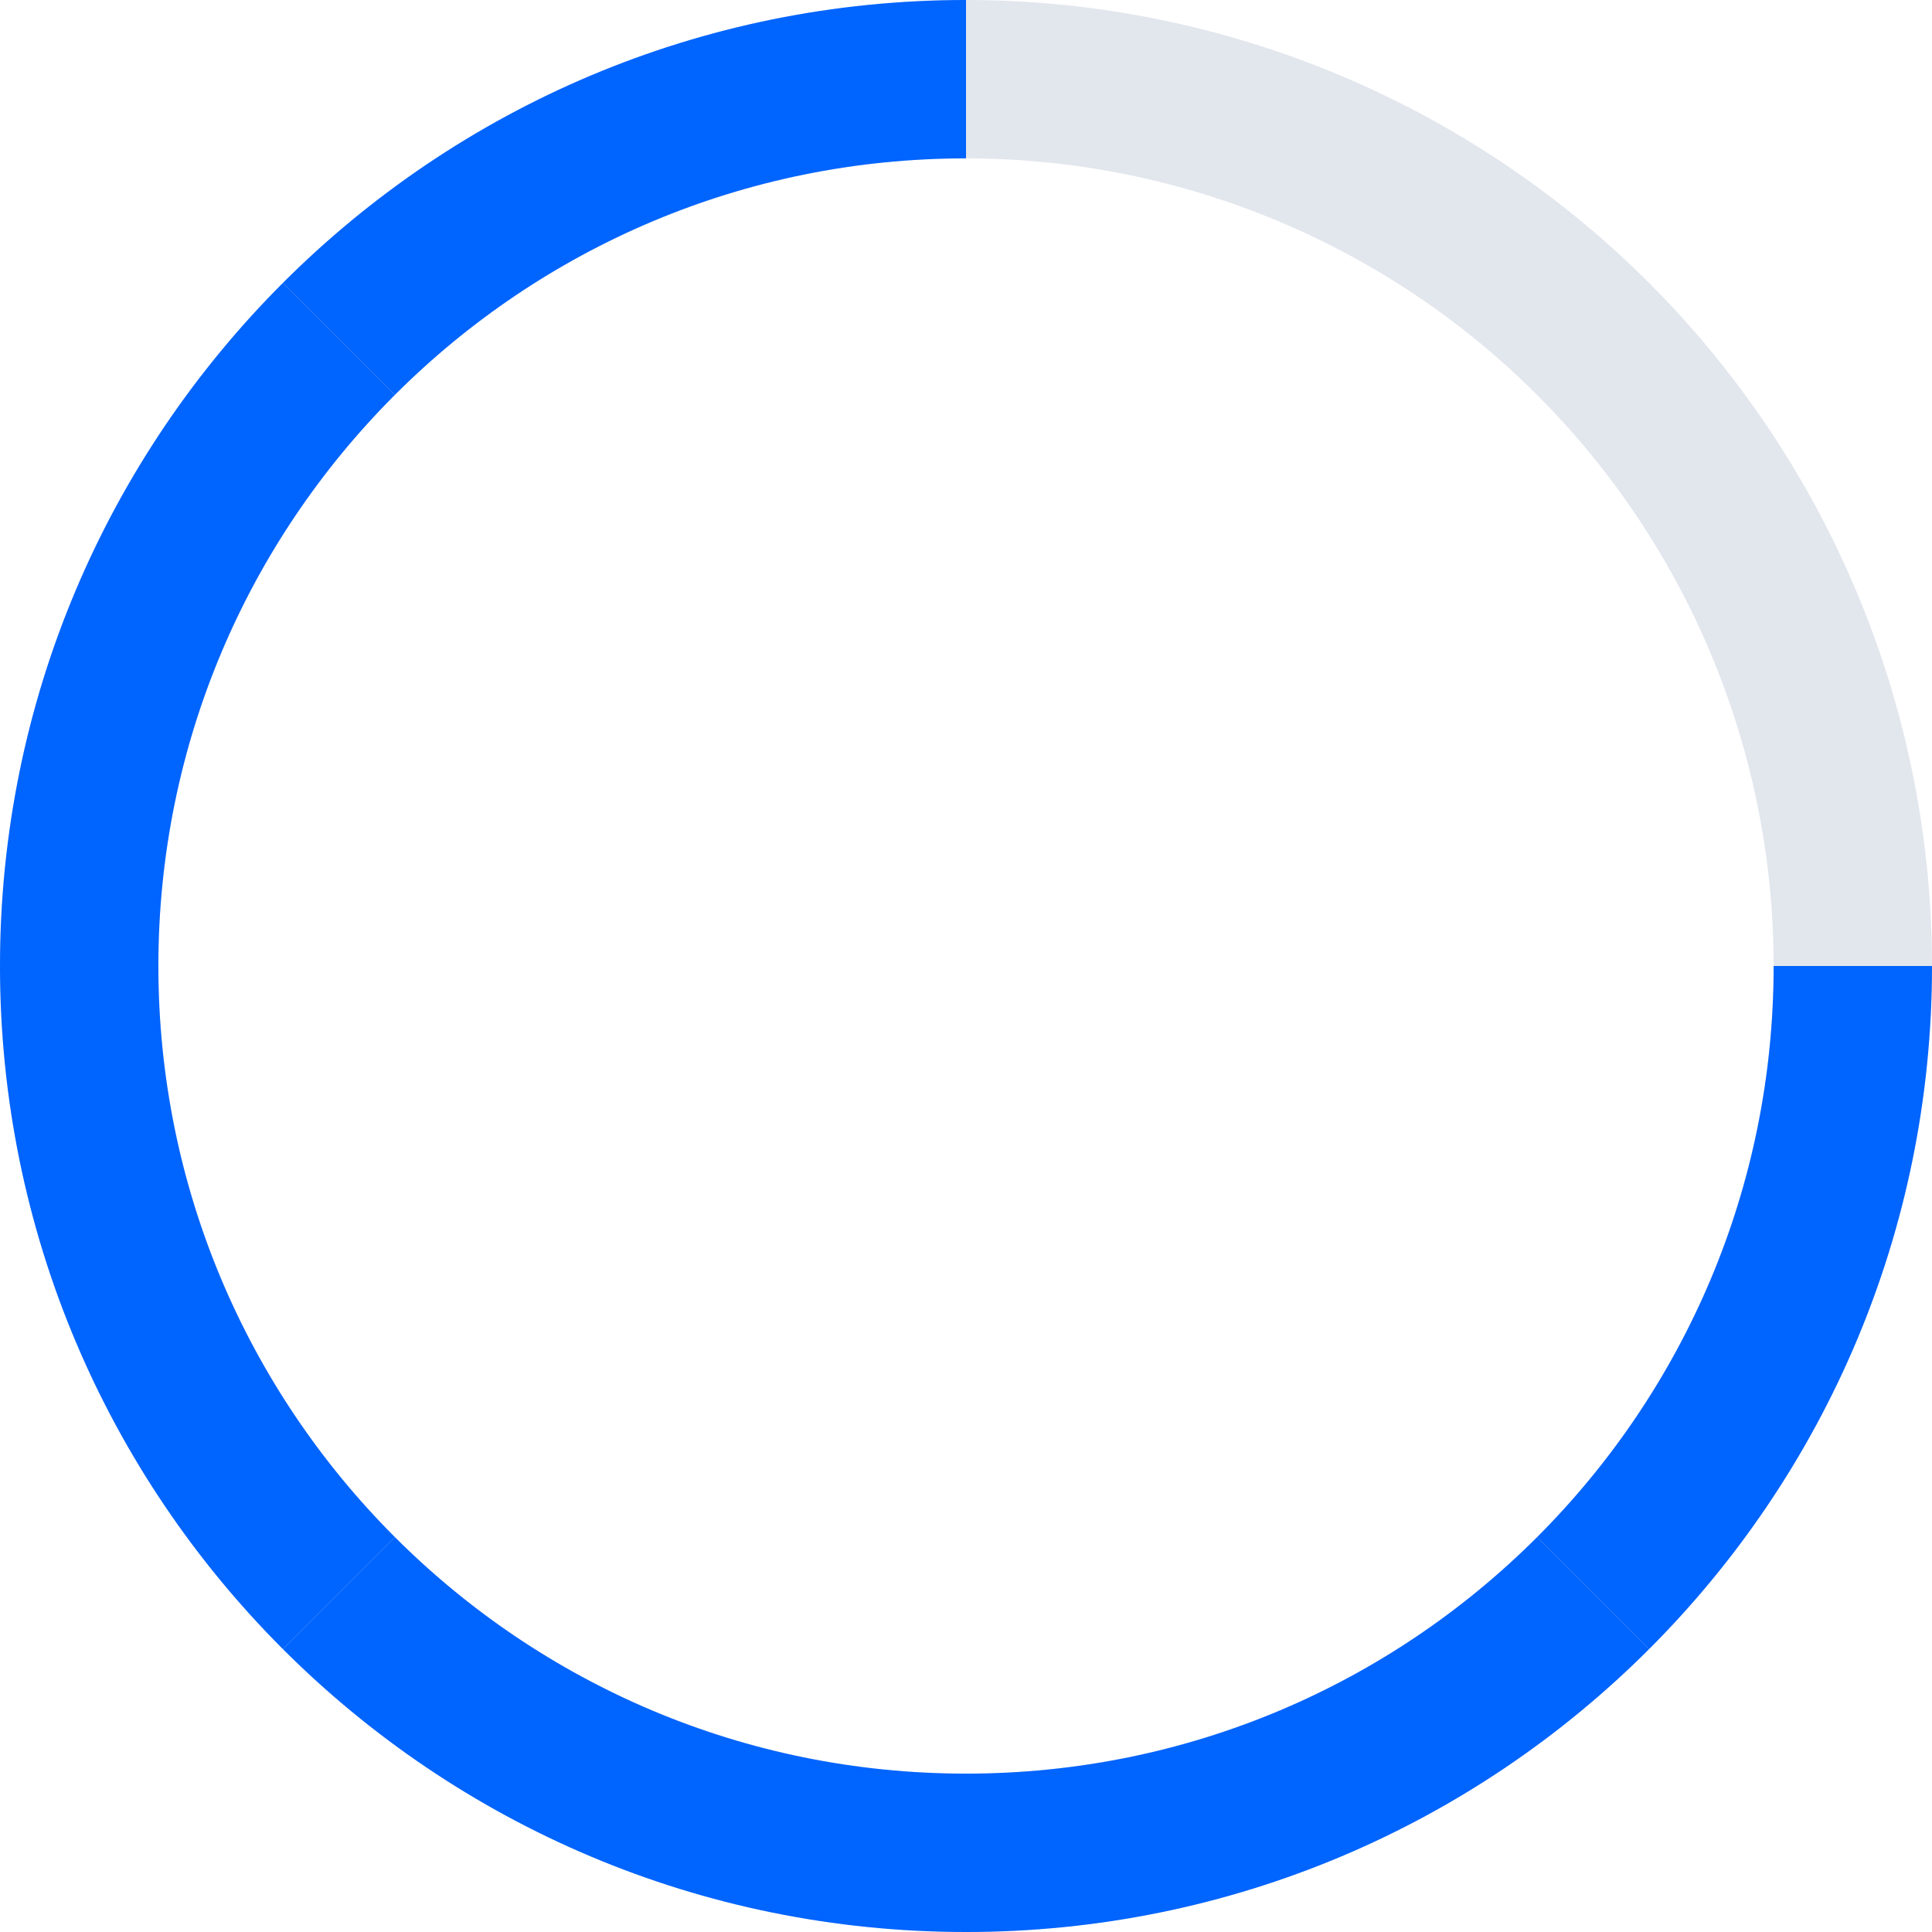
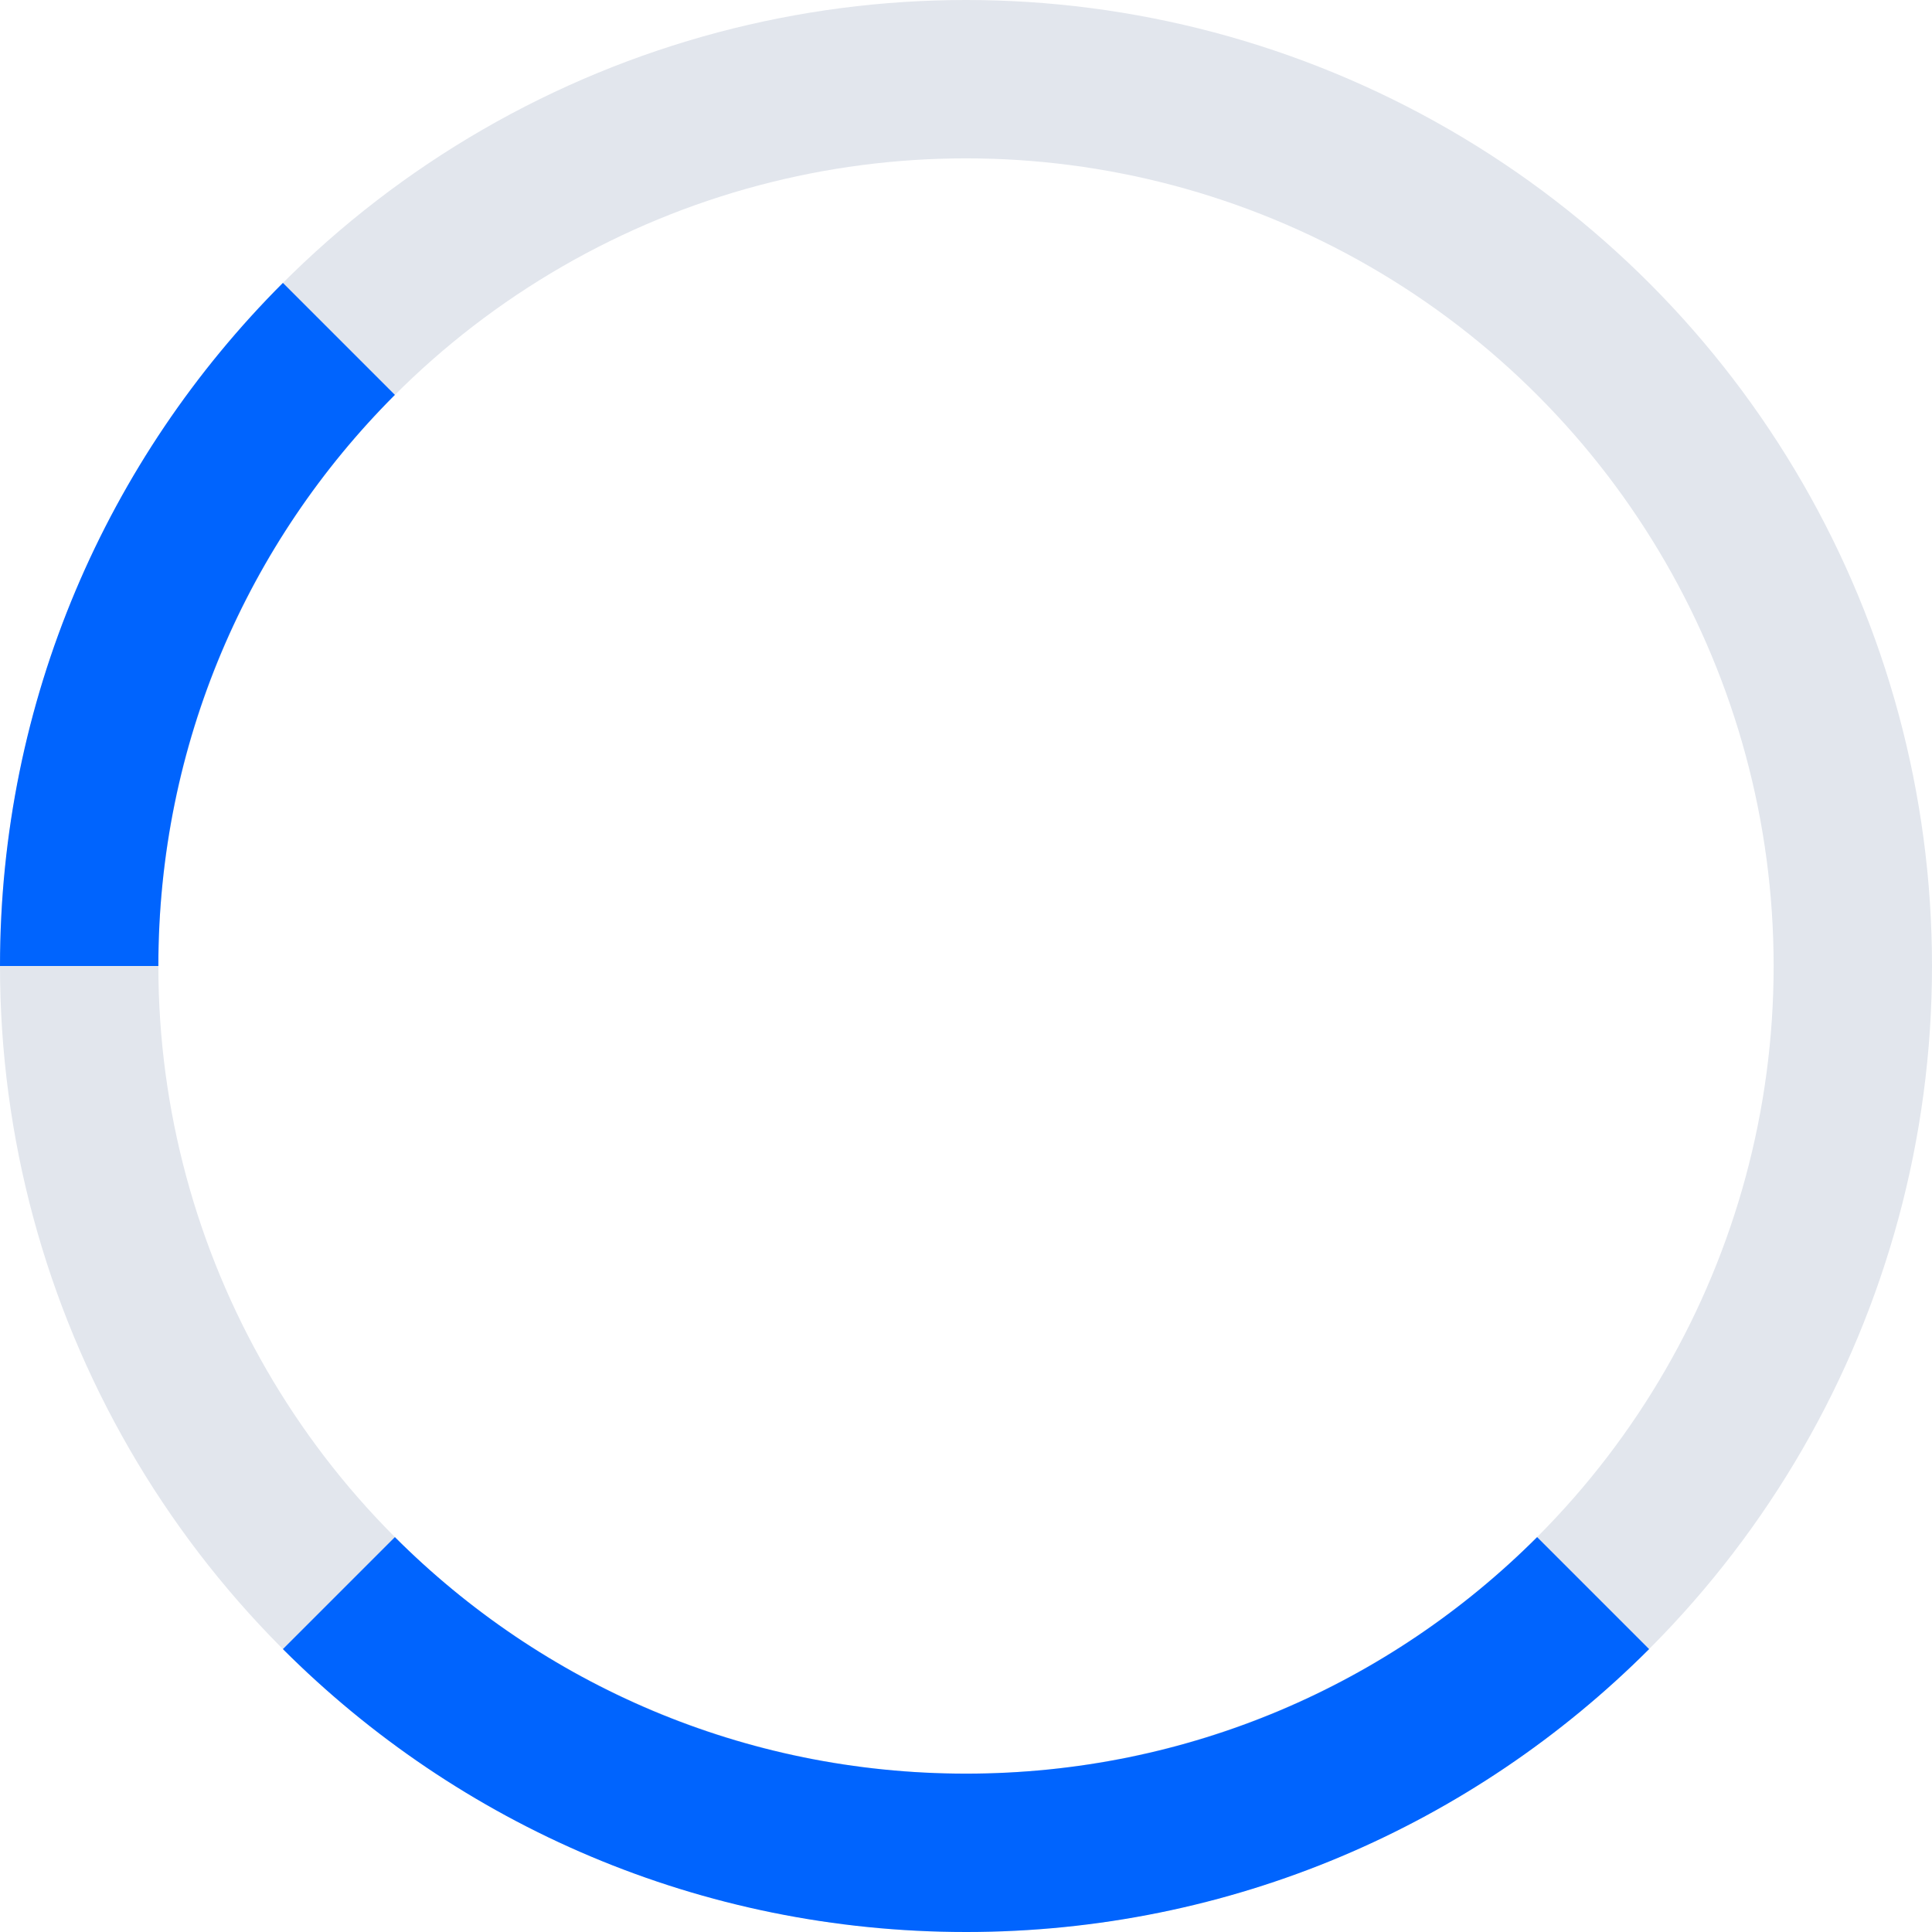
<svg xmlns="http://www.w3.org/2000/svg" version="1.1" id="Layer_1" x="0px" y="0px" viewBox="0 0 61 61" style="enable-background:new 0 0 61 61;" xml:space="preserve">
  <style type="text/css">
	.st0{fill:none;stroke:#E2E6ED;stroke-width:5;stroke-miterlimit:10;}
	.st1{fill:none;stroke:#0064FE;stroke-width:5;stroke-miterlimit:10;}
</style>
  <circle id="Ellipse_6_6_" class="st0" cx="30.5" cy="30.5" r="28" />
  <g>
    <path class="st1" d="M2.5,30.5c0-7.7,3.1-14.7,8.2-19.8" />
-     <path class="st1" d="M10.7,10.7c5.1-5.1,12.1-8.2,19.8-8.2" />
-     <path class="st1" d="M10.7,50.3c-5.1-5.1-8.2-12.1-8.2-19.8" />
    <path class="st1" d="M30.5,58.5c-7.7,0-14.7-3.1-19.8-8.2" />
    <path class="st1" d="M50.3,50.3c-5.1,5.1-12.1,8.2-19.8,8.2" />
-     <path class="st1" d="M58.5,30.5c0,7.7-3.1,14.7-8.2,19.8" />
  </g>
</svg>